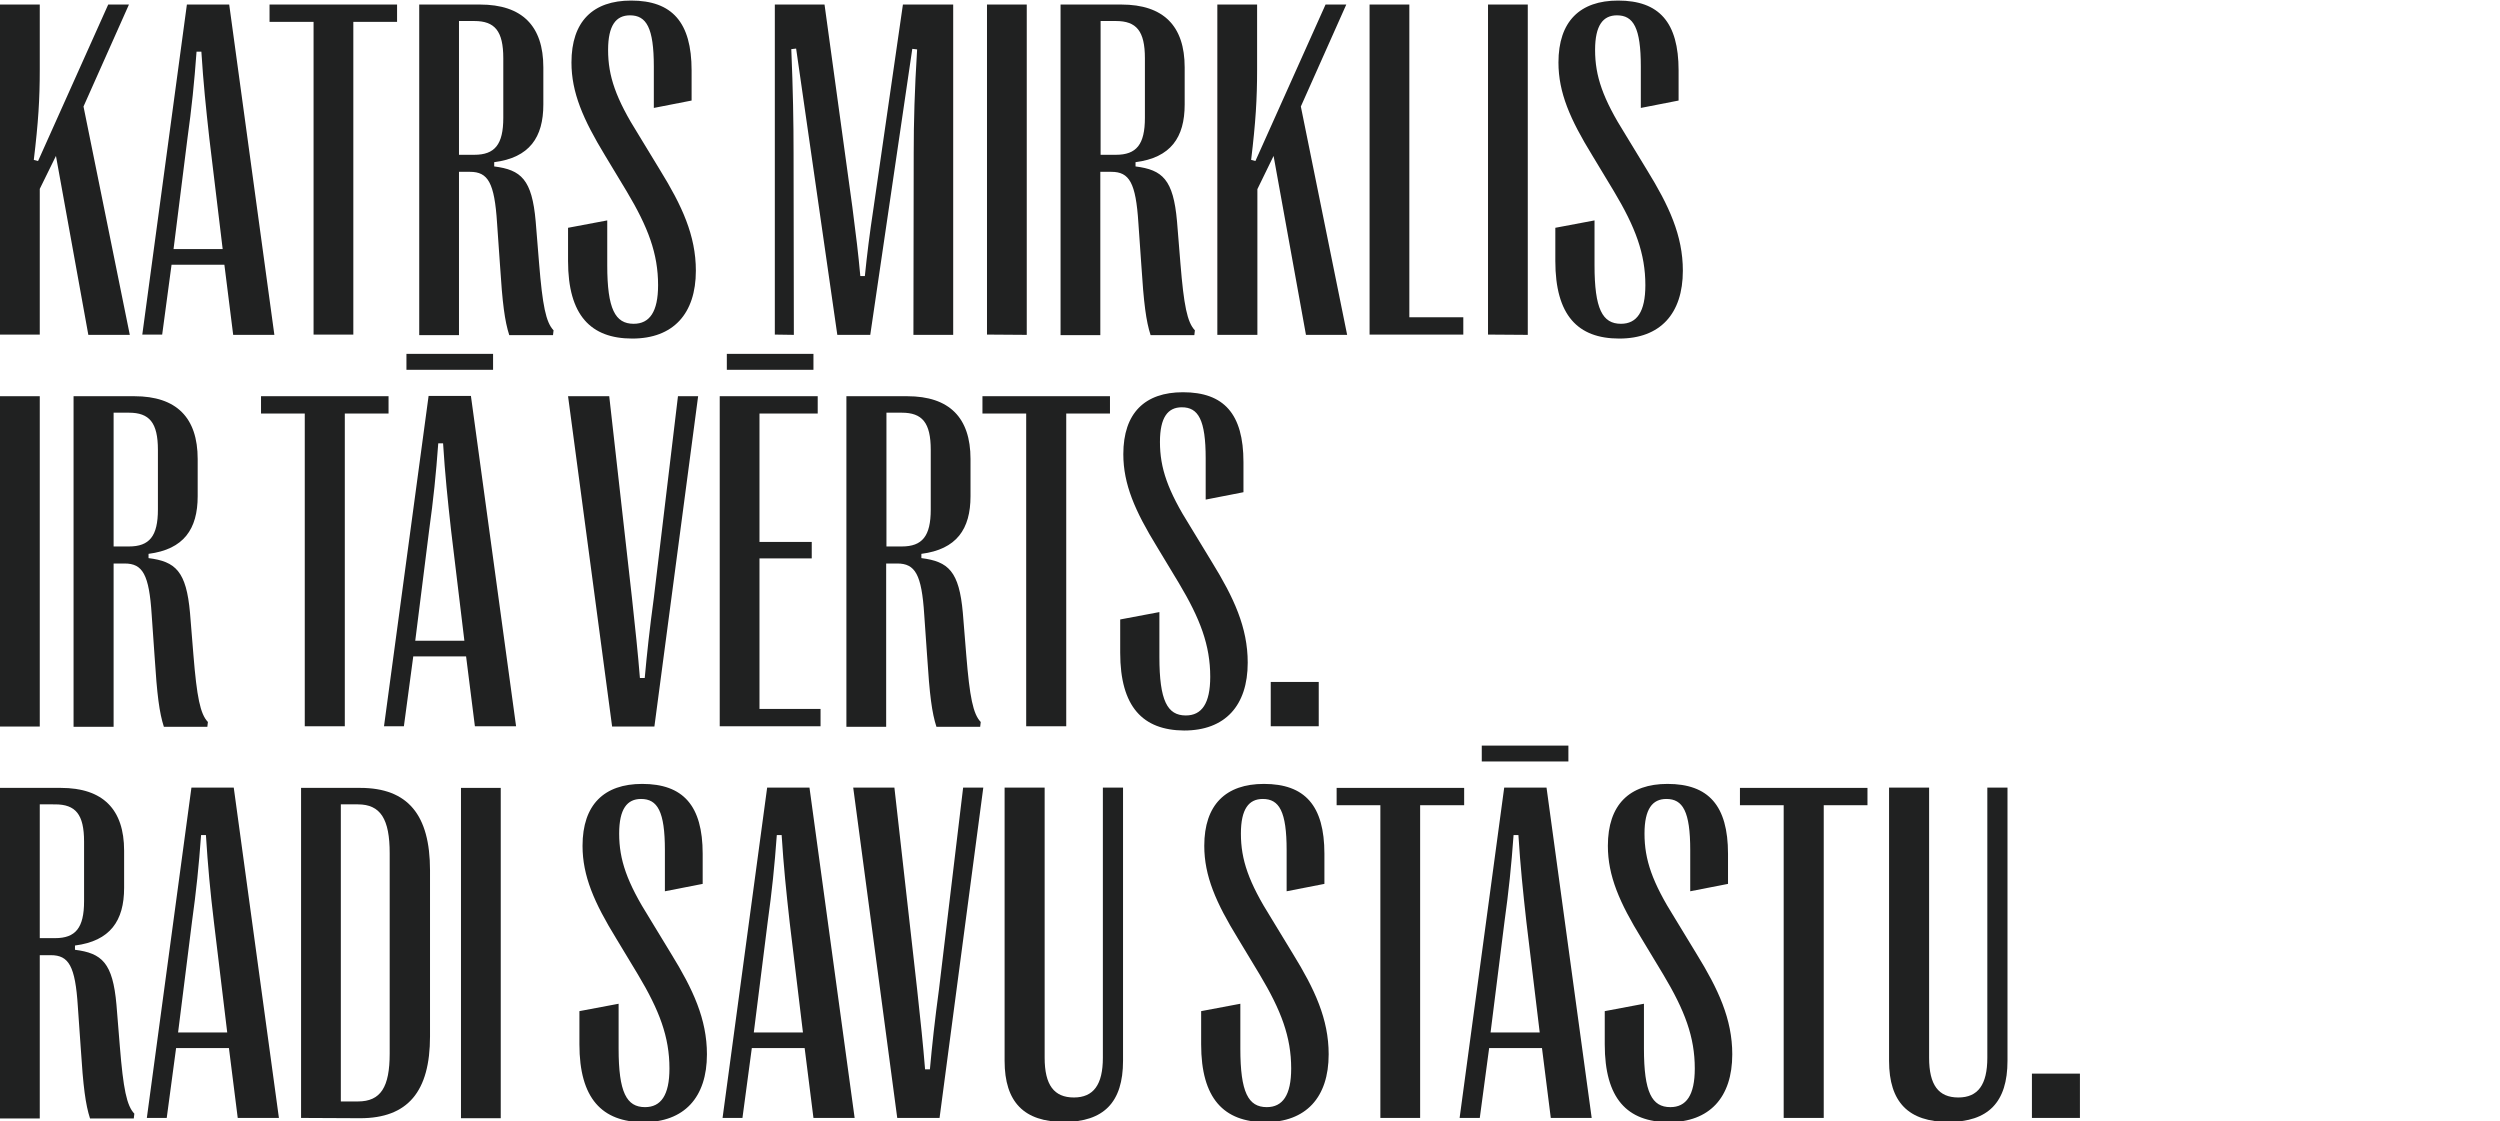
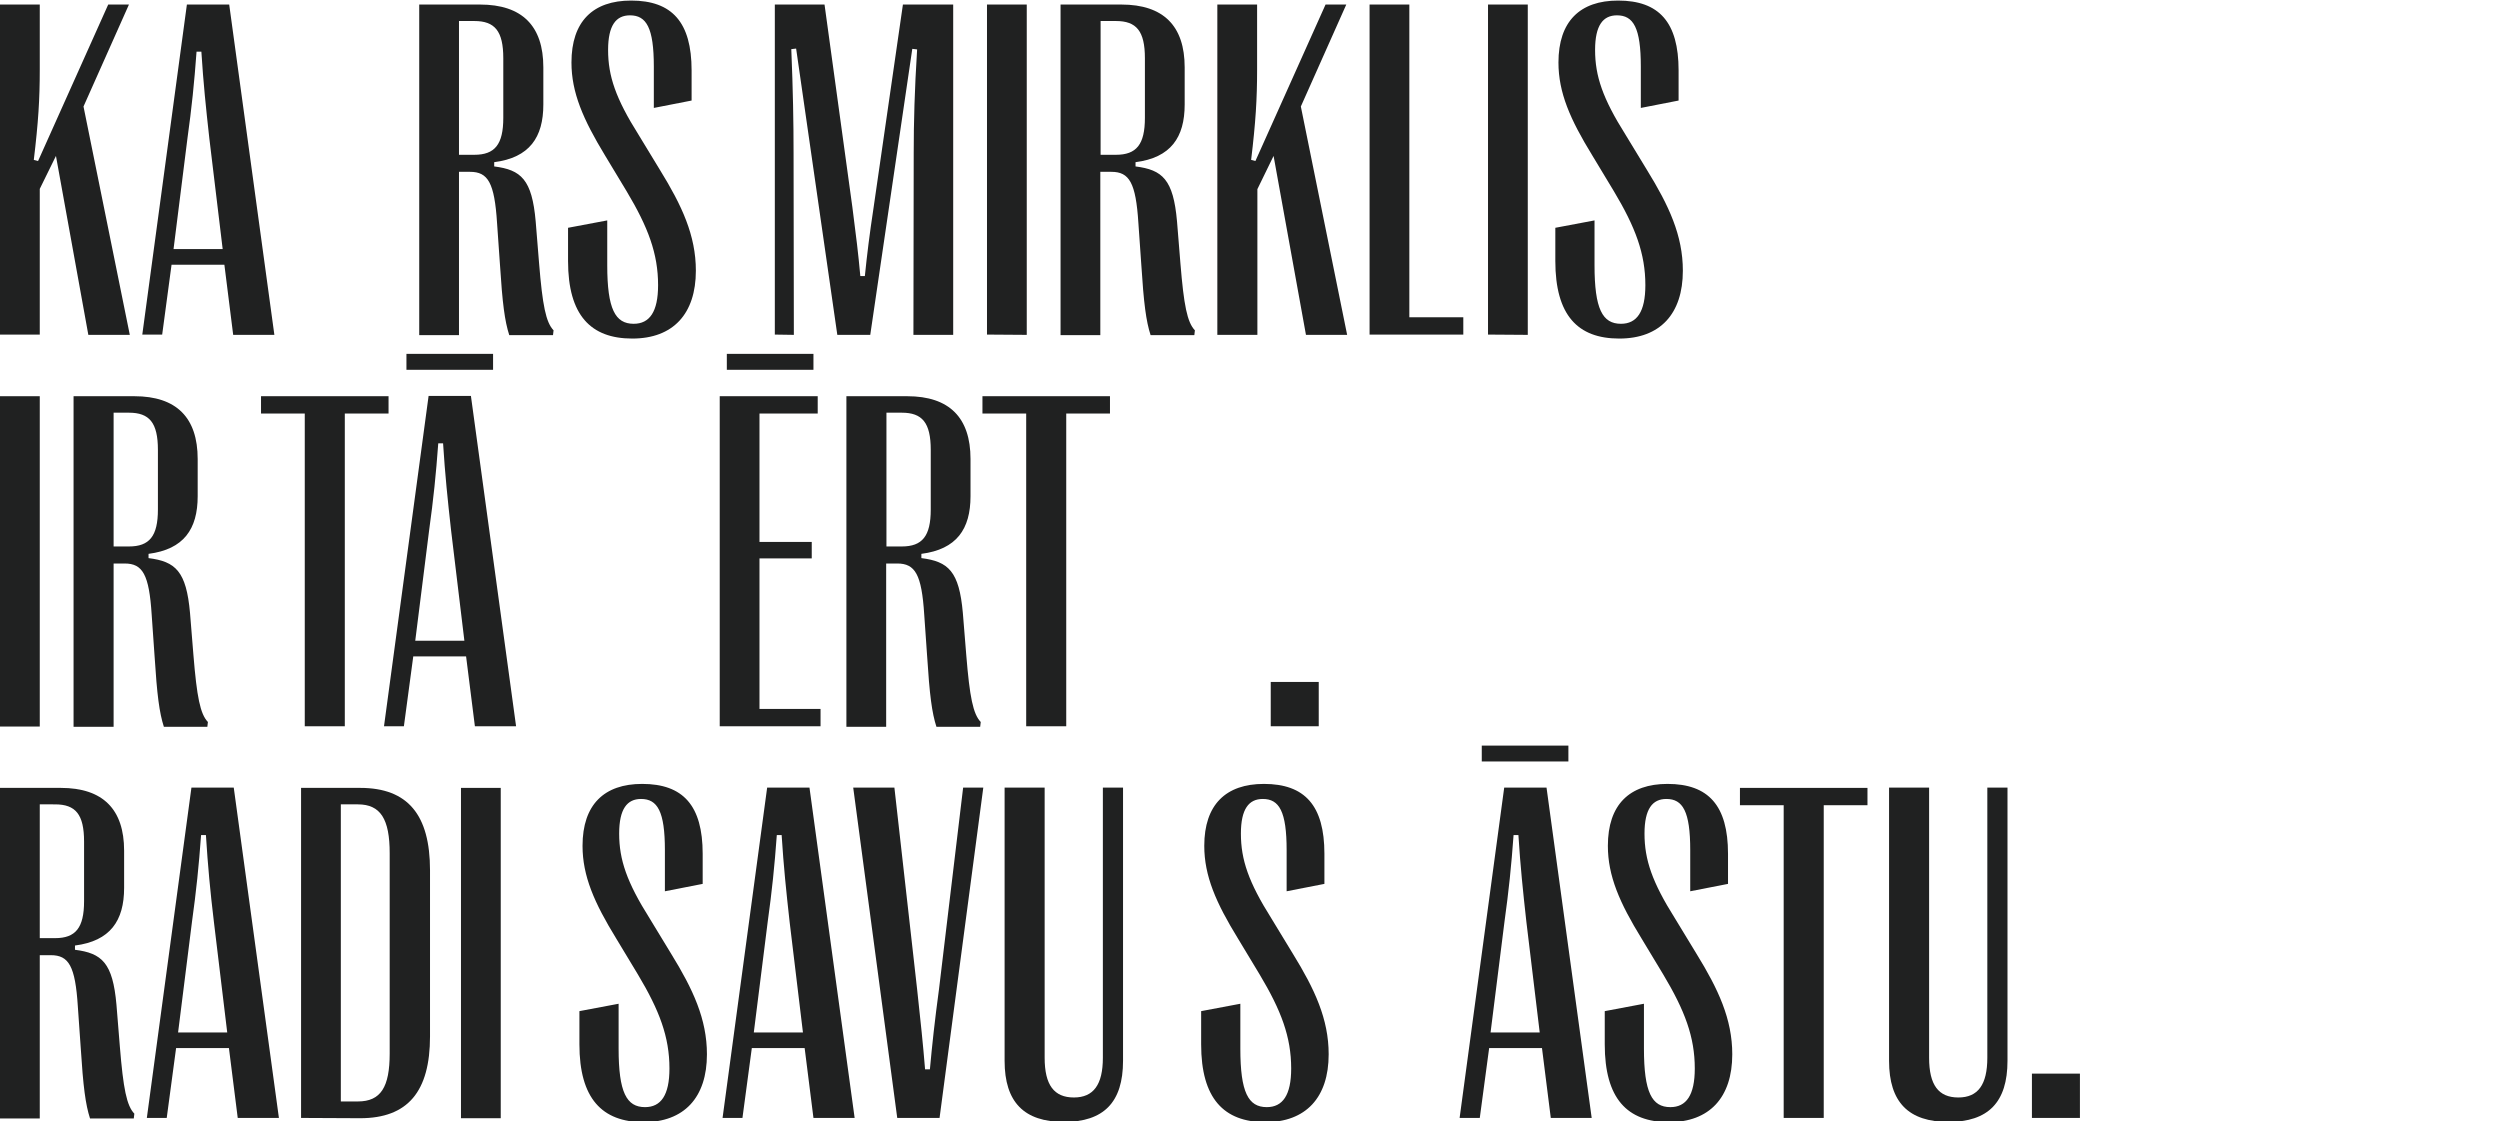
<svg xmlns="http://www.w3.org/2000/svg" version="1.1" id="Layer_1" x="0px" y="0px" viewBox="0 0 880.2 394.8" style="enable-background:new 0 0 880.2 394.8;" xml:space="preserve">
  <style type="text/css">
	.st0{fill:#202121;}
</style>
  <g>
    <g>
      <path class="st0" d="M0,117.8V1.6h14v23c0,10.3-0.5,18.4-2.1,31.7l1.5,0.4L38.1,1.6h7.3l-16,35.9l16.3,80.4H31.1l-11.4-63L14,66.5    v51.3H0z" />
      <path class="st0" d="M50.1,117.8L65.8,1.6h14.9l15.9,116.3H82.1L79,93.2H60.4l-3.3,24.6C57.1,117.8,50.1,117.8,50.1,117.8z     M61.1,87.7h17.3l-4.7-39c-1.2-10.8-2.1-19.4-2.8-30.5h-1.7c-0.8,11-1.7,19.7-3.2,30.5L61.1,87.7z" />
-       <path class="st0" d="M110.4,117.8V7.7H94.9V1.6h44.9v6.1h-15.4v110.1C124.4,117.8,110.4,117.8,110.4,117.8z" />
      <path class="st0" d="M147.6,117.8V1.6H169c14.9,0,22.3,7.6,22.3,22.1v13.1c0,11.6-4.9,18.7-17.3,20.3v1.5    c9.5,1.2,13.3,4.6,14.6,19.3l1.2,14.8c1.2,14.8,2.4,20.8,5.1,23.6l-0.2,1.7h-15.4c-1.6-5-2.4-11-3.3-25.2l-1-14.3    c-0.9-14.2-3.2-18-9.5-18h-3.9V118h-14V117.8z M161.6,54.5h5.4c7.2,0,10.2-3.6,10.2-13v-21c0-9.6-3-13.1-10.2-13.1h-5.4V54.5z" />
      <path class="st0" d="M200,91.9V80.2l13.8-2.6v15.8c0,15.4,2.8,20.6,9.3,20.6c5.6,0,8.6-4.2,8.6-13.6c0-11.1-3.5-20.4-11.1-33.1    L213,54.7C205.3,42,201.2,32.6,201.2,22c0-14.5,7.6-21.8,21-21.8c14.4,0,21.3,7.6,21.3,24.6v10.6L230.2,38V23.4    c0-13.6-2.6-18-8.4-18c-4.9,0-7.7,3.5-7.7,12.2c0,9.2,2.7,17.1,10.7,29.8l7.6,12.5c7.7,12.5,12.6,23,12.6,35.4    c0,15.2-8,23.9-22.4,23.9C208,119.2,200,111,200,91.9z" />
      <path class="st0" d="M272.8,117.8V1.6h17.5l9.8,71.3c1.3,10,2.1,16.5,2.8,24.3h1.6c0.8-7.8,1.6-14.4,3.1-24.3l10.3-71.3h17.7    v116.3h-14l0.1-63.9c0-11,0.3-22.2,1.2-36.6l-1.7-0.2l-14.8,100.7h-11.6L280.3,17.1l-1.7,0.2c0.6,14.5,0.8,25.7,0.8,36.7l0.1,63.9    L272.8,117.8L272.8,117.8z" />
      <path class="st0" d="M347.5,117.8V1.6h14v116.3L347.5,117.8L347.5,117.8z" />
      <path class="st0" d="M373.4,117.8V1.6h21.4c14.9,0,22.3,7.6,22.3,22.1v13.1c0,11.6-4.9,18.7-17.3,20.3v1.5    c9.5,1.2,13.3,4.6,14.6,19.3l1.2,14.8c1.2,14.8,2.4,20.8,5.1,23.6l-0.2,1.7h-15.4c-1.6-5-2.4-11-3.3-25.2l-1-14.3    c-0.9-14.2-3.2-18-9.5-18h-3.9V118h-14V117.8z M387.5,54.5h5.4c7.2,0,10.2-3.6,10.2-13v-21c0-9.6-3-13.1-10.2-13.1h-5.4V54.5z" />
      <path class="st0" d="M428.6,117.8V1.6h14v23c0,10.3-0.5,18.4-2.1,31.7l1.5,0.4l24.7-55.1h7.3l-16,35.9l16.3,80.4h-14.5l-11.4-63    l-5.7,11.7v51.3h-14.1V117.8z" />
      <path class="st0" d="M482.2,117.8V1.6h14v110.1h19v6.1C515.2,117.8,482.2,117.8,482.2,117.8z" />
      <path class="st0" d="M523.9,117.8V1.6h14v116.3L523.9,117.8L523.9,117.8z" />
      <path class="st0" d="M547.6,91.9V80.2l13.8-2.6v15.8c0,15.4,2.8,20.6,9.3,20.6c5.6,0,8.6-4.2,8.6-13.6c0-11.1-3.5-20.4-11.1-33.1    l-7.6-12.6C552.8,42,548.7,32.6,548.7,22c0-14.5,7.6-21.8,21-21.8c14.4,0,21.3,7.6,21.3,24.6v10.6L577.7,38V23.4    c0-13.6-2.6-18-8.4-18c-4.9,0-7.7,3.5-7.7,12.2c0,9.2,2.7,17.1,10.7,29.8l7.6,12.5c7.7,12.5,12.6,23,12.6,35.4    c0,15.2-8,23.9-22.4,23.9C555.5,119.2,547.6,111,547.6,91.9z" />
      <path class="st0" d="M0,255.7V139.5h14v116.3H0V255.7z" />
      <path class="st0" d="M25.9,255.7V139.5h21.4c14.9,0,22.3,7.6,22.3,22.1v13.1c0,11.6-4.9,18.7-17.3,20.3v1.5    c9.5,1.2,13.3,4.6,14.6,19.3l1.2,14.8c1.2,14.8,2.4,20.8,5.1,23.6l-0.2,1.7H57.7c-1.6-5-2.4-11-3.3-25.2l-1-14.3    c-0.9-14.2-3.2-18-9.5-18H40v57.5H25.9V255.7z M40,192.4h5.4c7.2,0,10.2-3.6,10.2-13v-21c0-9.6-3-13.1-10.2-13.1H40V192.4z" />
      <path class="st0" d="M107.3,255.7V145.6H91.9v-6.1h44.9v6.1h-15.4v110.1L107.3,255.7L107.3,255.7z" />
      <path class="st0" d="M135.2,255.7l15.7-116.3h14.9l15.9,116.3h-14.5l-3.1-24.6h-18.6l-3.3,24.6H135.2z M143.1,130.2v-5.6h30.5v5.6    H143.1z M146.2,225.6h17.3l-4.7-39c-1.2-10.8-2.1-19.4-2.8-30.5h-1.7c-0.8,11-1.7,19.7-3.2,30.5L146.2,225.6z" />
-       <path class="st0" d="M215.5,255.7L200,139.5h14.5l8,71c1.2,11.1,2.1,19.4,2.8,28.2h1.7c0.8-8.8,1.7-17.1,3.2-28.2l8.5-71h7.1    l-15.4,116.3h-14.9V255.7z" />
      <path class="st0" d="M253.4,255.7V139.5h34.5v6.1h-20.5v45.2h18.4v5.8h-18.4v53h21.5v6.1L253.4,255.7L253.4,255.7z M255.9,130.2    v-5.6h30.5v5.6H255.9z" />
      <path class="st0" d="M298,255.7V139.5h21.4c14.9,0,22.3,7.6,22.3,22.1v13.1c0,11.6-4.9,18.7-17.3,20.3v1.5    c9.5,1.2,13.3,4.6,14.6,19.3l1.2,14.8c1.2,14.8,2.4,20.8,5.1,23.6l-0.2,1.7h-15.4c-1.6-5-2.4-11-3.3-25.2l-1-14.3    c-0.9-14.2-3.2-18-9.5-18H312v57.5h-14V255.7z M312.1,192.4h5.4c7.2,0,10.2-3.6,10.2-13v-21c0-9.6-3-13.1-10.2-13.1h-5.4V192.4z" />
      <path class="st0" d="M361.3,255.7V145.6h-15.4v-6.1h44.9v6.1h-15.4v110.1L361.3,255.7L361.3,255.7z" />
-       <path class="st0" d="M394.4,229.8v-11.7l13.8-2.6v15.8c0,15.4,2.8,20.6,9.3,20.6c5.6,0,8.6-4.2,8.6-13.6    c0-11.1-3.5-20.4-11.1-33.1l-7.6-12.6c-7.8-12.7-11.9-22.1-11.9-32.7c0-14.5,7.6-21.8,21-21.8c14.4,0,21.3,7.6,21.3,24.6v10.6    l-13.3,2.6v-14.5c0-13.6-2.6-18-8.4-18c-4.9,0-7.7,3.5-7.7,12.2c0,9.2,2.7,17.1,10.7,29.8l7.6,12.5c7.7,12.5,12.6,23,12.6,35.4    c0,15.2-8,23.9-22.4,23.9C402.4,257.1,394.4,248.9,394.4,229.8z" />
      <path class="st0" d="M447.4,255.7v-15.6h16.9v15.6H447.4z" />
      <path class="st0" d="M0,393.6V277.4h21.4c14.9,0,22.3,7.6,22.3,22.1v13.1c0,11.6-4.9,18.7-17.3,20.3v1.5    c9.5,1.2,13.3,4.6,14.6,19.3l1.2,14.8c1.2,14.8,2.4,20.8,5.1,23.6l-0.2,1.7H31.7c-1.6-5-2.4-11-3.3-25.2l-1-14.3    c-0.9-14.2-3.2-18-9.5-18H14v57.5H0V393.6z M14,330.3h5.4c7.2,0,10.2-3.6,10.2-13v-21c0-9.6-3-13.1-10.2-13.1H14V330.3z" />
      <path class="st0" d="M51.7,393.6l15.7-116.3h14.9l15.9,116.3H83.7L80.6,369H62l-3.3,24.6H51.7z M62.7,363.5H80l-4.7-39    C74,313.7,73.2,305,72.5,294h-1.7c-0.8,11-1.7,19.7-3.2,30.5L62.7,363.5z" />
      <path class="st0" d="M106,393.6V277.4h20.8c16.8,0,24.6,9.5,24.6,29v58.5c0,19.4-7.8,28.8-24.6,28.8L106,393.6L106,393.6z     M120,387.8h6c8.1,0,11.2-5.1,11.2-16.9v-70.5c0-12-3.2-17.2-11.2-17.2h-6V387.8z" />
      <path class="st0" d="M162.3,393.6V277.4h14v116.3h-14V393.6z" />
      <path class="st0" d="M204,367.7V356l13.8-2.6v15.8c0,15.4,2.8,20.6,9.3,20.6c5.6,0,8.6-4.2,8.6-13.6c0-11.1-3.5-20.4-11.1-33.1    l-7.6-12.6c-7.8-12.7-11.9-22.1-11.9-32.7c0-14.5,7.6-21.8,21-21.8c14.4,0,21.3,7.6,21.3,24.6v10.6l-13.3,2.6v-14.5    c0-13.6-2.6-18-8.4-18c-4.9,0-7.7,3.5-7.7,12.2c0,9.2,2.7,17.1,10.7,29.8l7.6,12.5c7.7,12.5,12.6,23,12.6,35.4    c0,15.2-8,23.9-22.4,23.9C212,395,204,386.8,204,367.7z" />
      <path class="st0" d="M254.4,393.6l15.7-116.3H285l15.9,116.3h-14.5l-3.1-24.6h-18.6l-3.3,24.6L254.4,393.6L254.4,393.6z     M265.4,363.5h17.3l-4.7-39c-1.2-10.8-2.1-19.4-2.8-30.5h-1.7c-0.8,11-1.7,19.7-3.2,30.5L265.4,363.5z" />
      <path class="st0" d="M315.9,393.6l-15.5-116.3h14.5l8,71c1.2,11.1,2.1,19.4,2.8,28.2h1.7c0.8-8.8,1.7-17.1,3.2-28.2l8.5-71h7.1    l-15.4,116.3L315.9,393.6L315.9,393.6z" />
      <path class="st0" d="M353.7,373.5v-96.2h14.1v95.1c0,9.6,3.3,14,10.3,14c6.9,0,10.2-4.5,10.2-14v-95.1h7.1v96.2    c0,14.6-6.8,21.5-20.8,21.5C360.6,395,353.7,388.1,353.7,373.5z" />
      <path class="st0" d="M422.9,367.7V356l13.8-2.6v15.8c0,15.4,2.8,20.6,9.3,20.6c5.6,0,8.6-4.2,8.6-13.6c0-11.1-3.5-20.4-11.1-33.1    l-7.6-12.6c-7.8-12.7-11.9-22.1-11.9-32.7c0-14.5,7.6-21.8,21-21.8c14.4,0,21.3,7.6,21.3,24.6v10.6l-13.3,2.6v-14.5    c0-13.6-2.6-18-8.4-18c-4.9,0-7.7,3.5-7.7,12.2c0,9.2,2.7,17.1,10.7,29.8l7.6,12.5c7.7,12.5,12.6,23,12.6,35.4    c0,15.2-8,23.9-22.4,23.9C430.9,395,422.9,386.8,422.9,367.7z" />
-       <path class="st0" d="M486,393.6V283.5h-15.4v-6.1h44.9v6.1H500v110.1H486z" />
      <path class="st0" d="M513.9,393.6l15.7-116.3h14.9l15.9,116.3H546l-3.1-24.6h-18.6l-3.3,24.6L513.9,393.6L513.9,393.6z     M521.7,268.1v-5.6h30.5v5.6H521.7z M524.8,363.5h17.3l-4.7-39c-1.2-10.8-2.1-19.4-2.8-30.5h-1.7c-0.8,11-1.7,19.7-3.2,30.5    L524.8,363.5z" />
      <path class="st0" d="M565,367.7V356l13.8-2.6v15.8c0,15.4,2.8,20.6,9.3,20.6c5.6,0,8.6-4.2,8.6-13.6c0-11.1-3.5-20.4-11.1-33.1    l-7.6-12.6c-7.8-12.7-11.9-22.1-11.9-32.7c0-14.5,7.6-21.8,21-21.8c14.4,0,21.3,7.6,21.3,24.6v10.6l-13.3,2.6v-14.5    c0-13.6-2.6-18-8.4-18c-4.9,0-7.7,3.5-7.7,12.2c0,9.2,2.7,17.1,10.7,29.8l7.6,12.5c7.7,12.5,12.6,23,12.6,35.4    c0,15.2-8,23.9-22.4,23.9C572.9,395,565,386.8,565,367.7z" />
      <path class="st0" d="M628,393.6V283.5h-15.4v-6.1h44.9v6.1h-15.4v110.1H628z" />
      <path class="st0" d="M665.1,373.5v-96.2h14.1v95.1c0,9.6,3.3,14,10.3,14c6.9,0,10.2-4.5,10.2-14v-95.1h7.1v96.2    c0,14.6-6.8,21.5-20.8,21.5C672,395,665.1,388.1,665.1,373.5z" />
      <path class="st0" d="M715.4,393.6V378h16.9v15.6H715.4z" />
    </g>
  </g>
</svg>